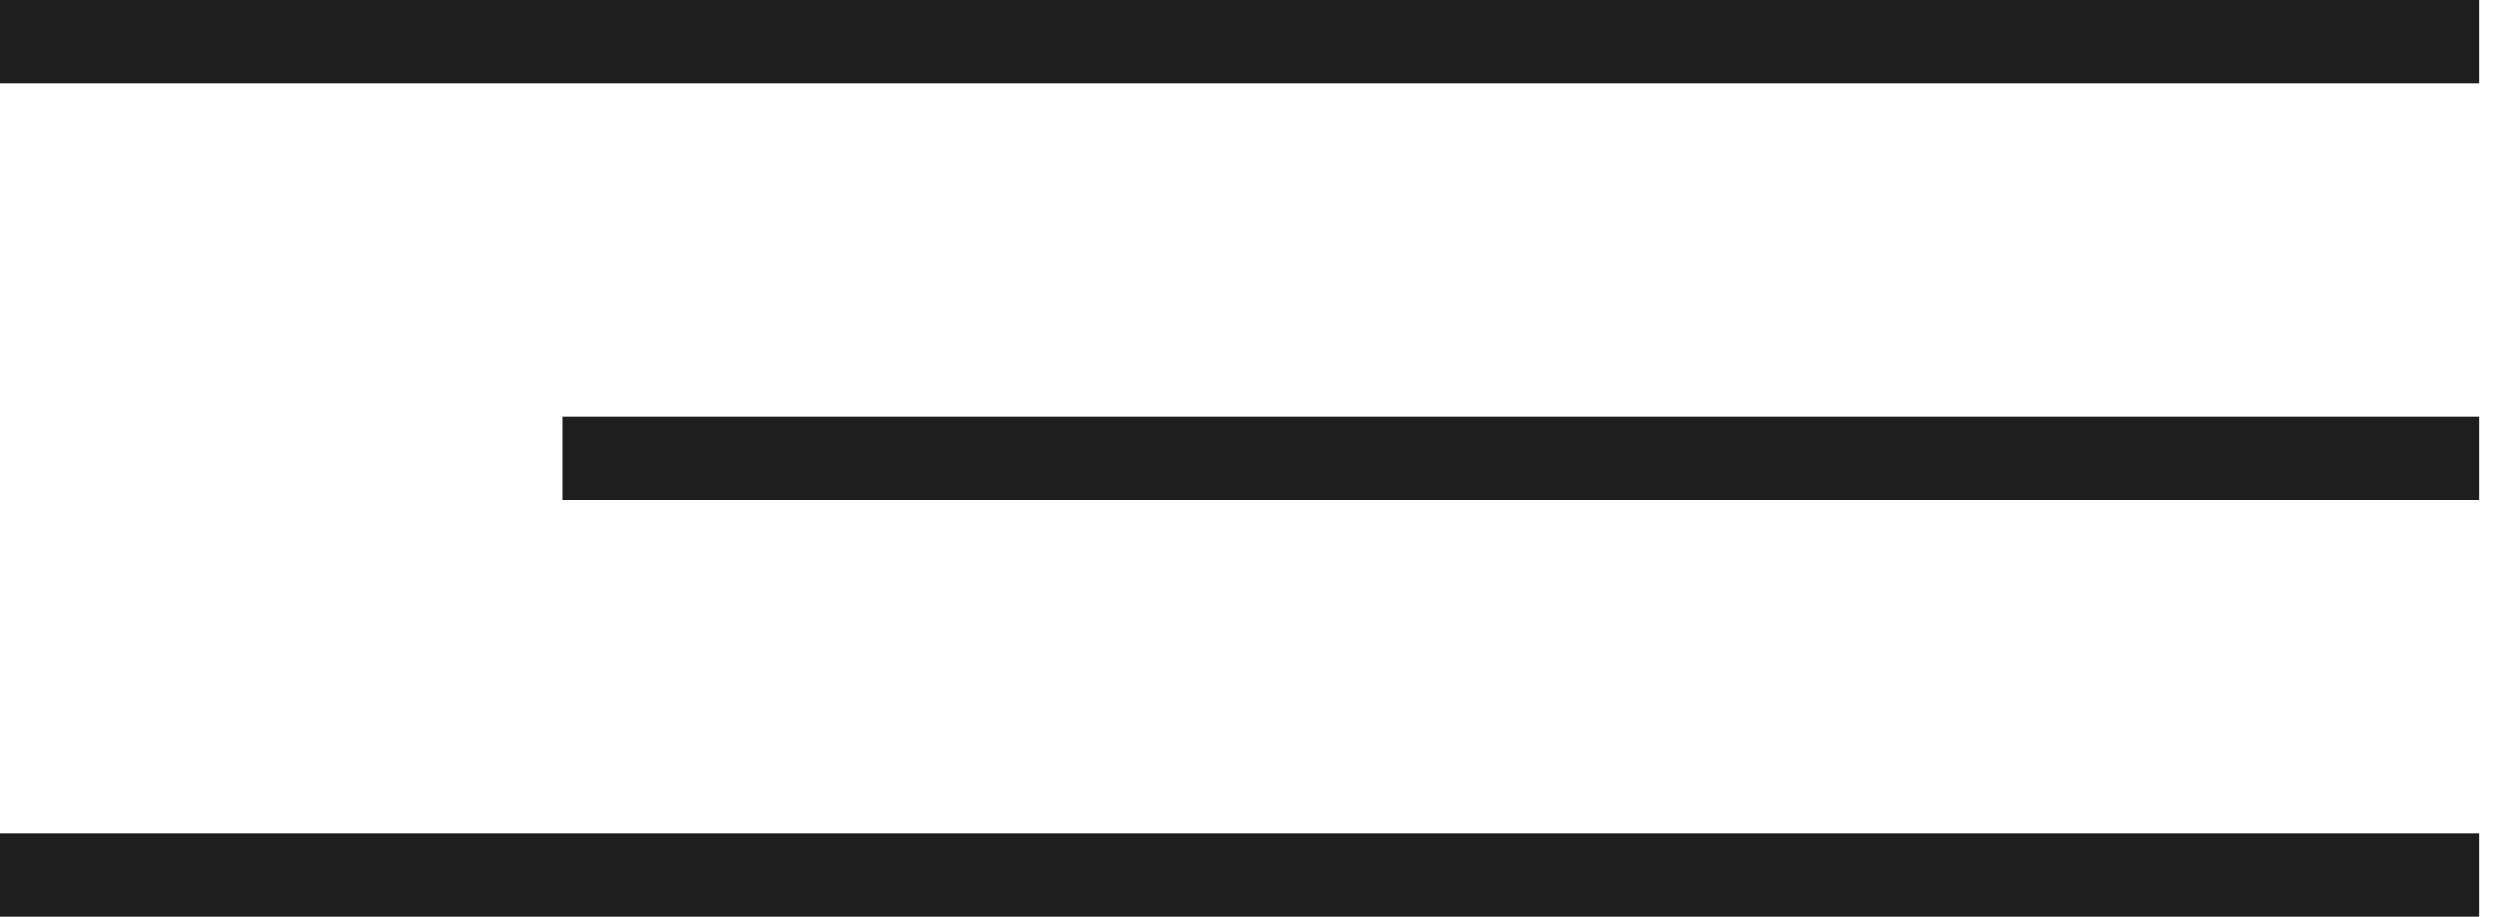
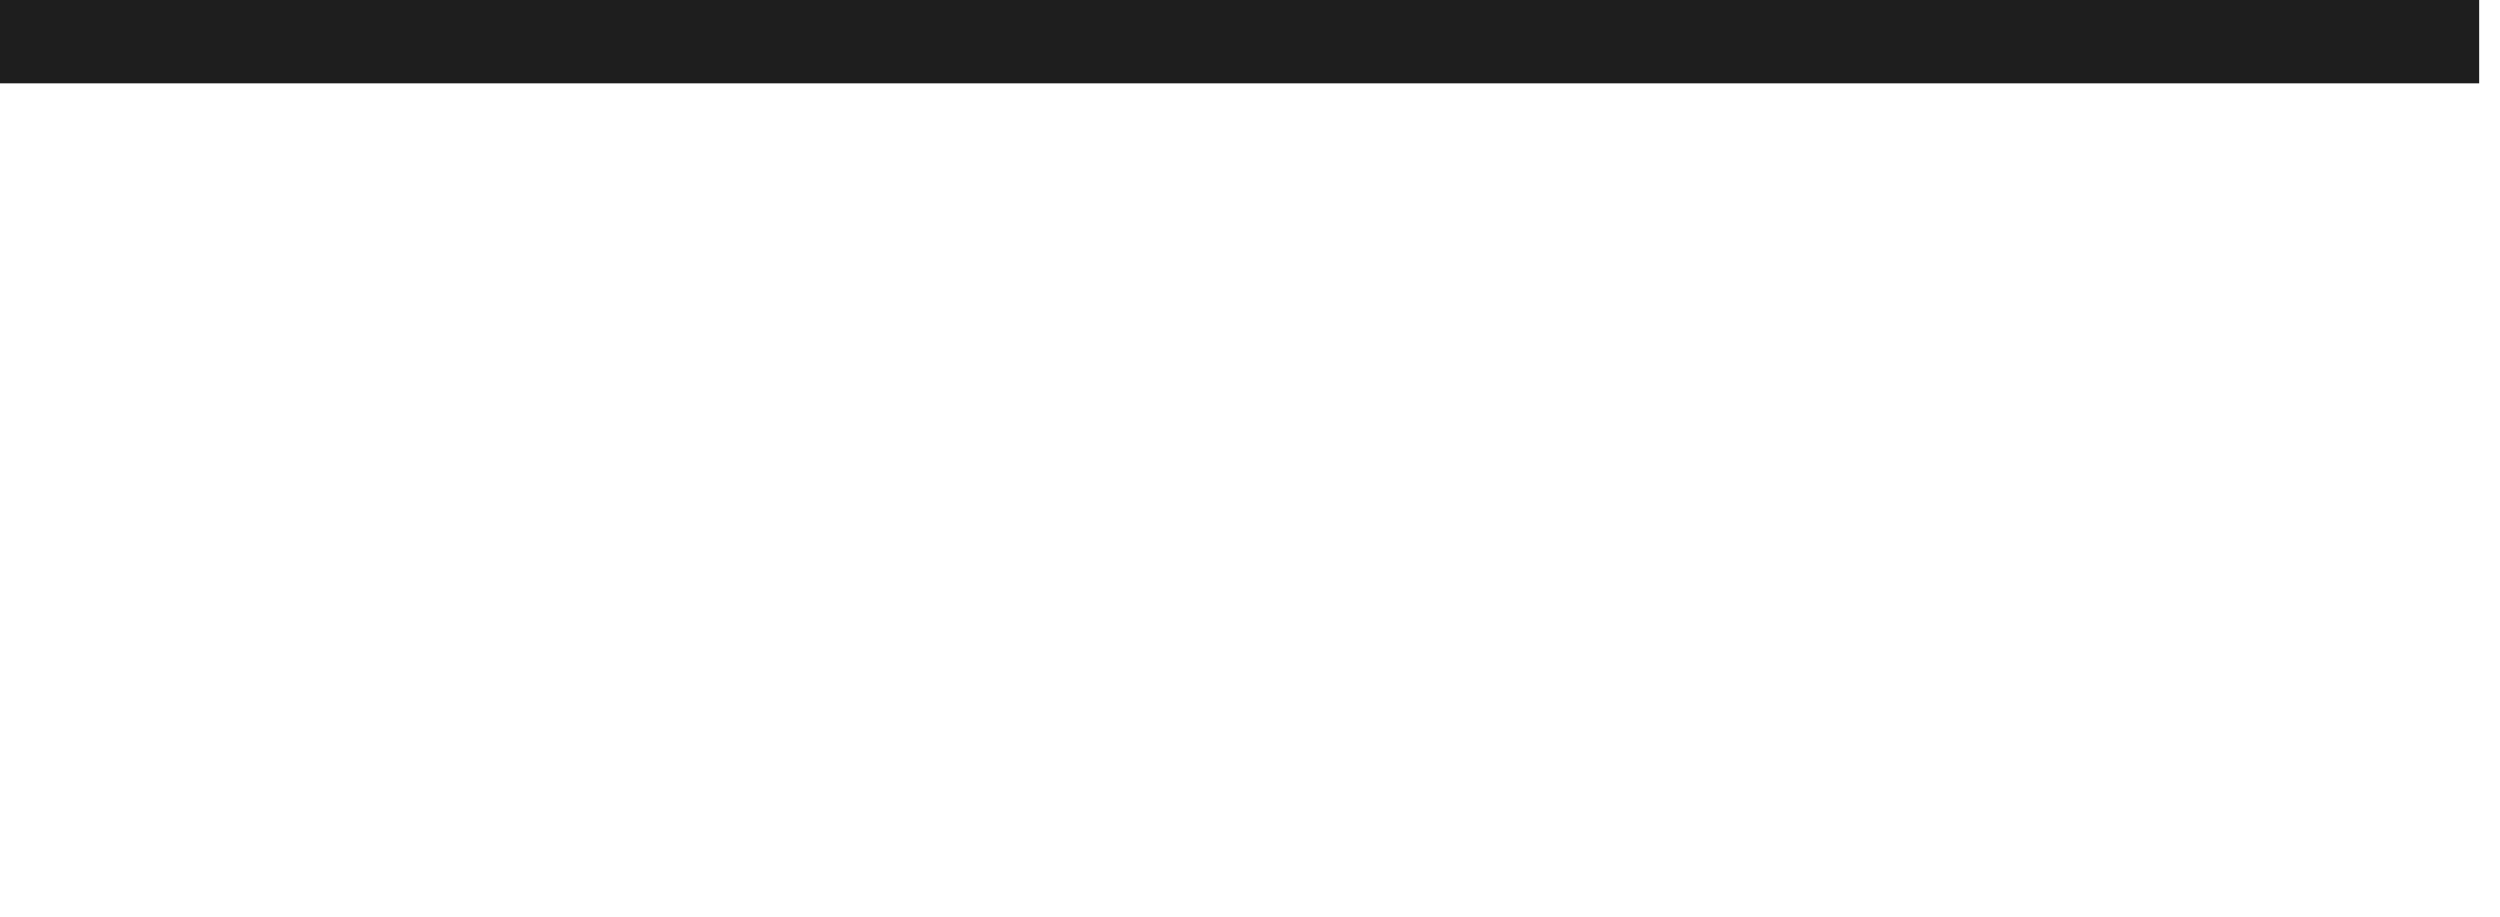
<svg xmlns="http://www.w3.org/2000/svg" width="60" height="22" viewBox="0 0 60 22" fill="none">
  <path d="M0 1H59.5" stroke="#1E1E1E" stroke-width="2" />
-   <path d="M0 21H59.5" stroke="#1E1E1E" stroke-width="2" />
-   <path d="M13.5 11L59.5 11" stroke="#1E1E1E" stroke-width="2" />
</svg>